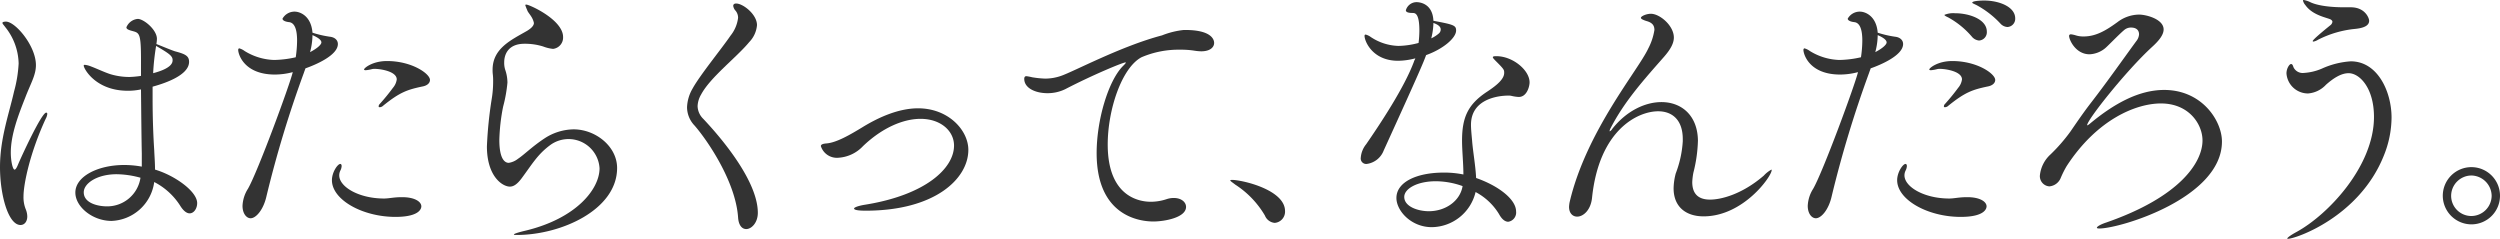
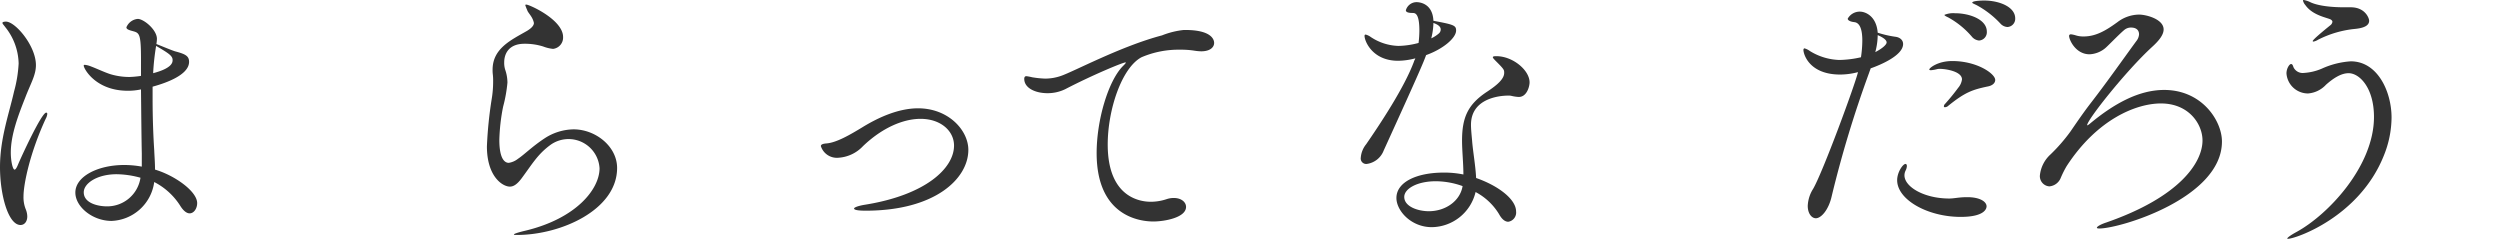
<svg xmlns="http://www.w3.org/2000/svg" viewBox="0 0 493.539 47.138">
  <defs>
    <style>.cls-1{fill:#333;}</style>
  </defs>
  <title>アセット 1</title>
  <g id="レイヤー_2" data-name="レイヤー 2">
    <g id="レイヤー_1-2" data-name="レイヤー 1">
      <path class="cls-1" d="M0,33.007c0-5.653,1.76-10.451,2.772-14.931a25.563,25.563,0,0,0,.908-5.545A11.83,11.83,0,0,0,1.066,5.386C.8,5.013.48,4.692.48,4.532c0-.266.64-.266.693-.266,1.866,0,5.919,4.8,5.919,8.585,0,1.973-1.013,3.573-2.079,6.345-1.387,3.52-2.88,7.359-2.88,10.931,0,1.653.373,3.359.747,3.359.159,0,.373-.266.64-.906.639-1.546,4.692-10.345,5.6-10.345.107,0,.214.054.214.267a2.46,2.46,0,0,1-.32.96C5.865,30.287,4.64,36.42,4.64,38.766a6.364,6.364,0,0,0,.425,2.505,3.926,3.926,0,0,1,.321,1.441c0,1.066-.587,1.706-1.333,1.706C1.6,44.418,0,38.393,0,33.007ZM27.835,11.838c0-5.279-.32-5.332-1.653-5.706-.8-.213-1.227-.373-1.227-.746a2.693,2.693,0,0,1,2.239-1.654c1.174,0,3.786,2.133,3.786,3.947a7.173,7.173,0,0,1-.106,1.012c.96.373,2.986,1.227,3.68,1.441,2.025.533,2.772.906,2.772,2.079,0,2.826-5.492,4.426-7.2,4.9v2.347c0,4.105.159,7.785.319,10.184.054,1.227.16,2.56.16,3.839,3.947,1.174,8.319,4.32,8.319,6.613,0,1.066-.64,2.026-1.493,2.026-.534,0-1.173-.427-1.813-1.439a13.254,13.254,0,0,0-5.173-4.747,8.845,8.845,0,0,1-8.425,7.679c-3.732,0-7.145-2.772-7.145-5.6,0-3.147,4.373-5.44,9.651-5.44a19.523,19.523,0,0,1,3.466.32V30.234c-.053-2.346-.106-7.465-.159-12.585a11.833,11.833,0,0,1-2.613.267c-6.346,0-8.692-4.372-8.692-4.959,0-.106.054-.159.213-.159a4.5,4.5,0,0,1,1.227.319c1.013.373,2.826,1.227,3.892,1.547a13.067,13.067,0,0,0,3.68.533,18.941,18.941,0,0,0,2.293-.214Zm-4.8,22.556c-3.892,0-6.5,1.812-6.5,3.572,0,2.133,2.773,2.772,4.586,2.772a6.631,6.631,0,0,0,6.612-5.651A18.5,18.5,0,0,0,23.035,34.394Zm7.2-19.944c3.839-1.012,3.839-2.185,3.839-2.612,0-.854-.906-1.387-3.253-2.774A45.847,45.847,0,0,0,30.234,14.45Z" />
-       <path class="cls-1" d="M54.277,14.717c-6.132,0-7.252-4.052-7.252-4.852,0-.214.107-.32.213-.32a3.292,3.292,0,0,1,1.067.533,11.709,11.709,0,0,0,5.812,1.76,20.683,20.683,0,0,0,4.266-.533A23.047,23.047,0,0,0,58.649,8c0-1.919-.373-3.466-1.545-3.626-.587-.053-1.333-.267-1.333-.692a2.715,2.715,0,0,1,2.4-1.387c1.013,0,3.252.8,3.518,4.159a20.3,20.3,0,0,0,3.467.8c.907.106,1.546.64,1.546,1.439,0,2.241-4.426,4.107-6.4,4.8-.107.321-.214.587-.321.907a221.408,221.408,0,0,0-7.358,24.262c-.587,2.72-2.08,4.426-3.146,4.426-.8,0-1.6-.906-1.6-2.453a6.778,6.778,0,0,1,1.066-3.36c1.92-3.3,8.319-20.689,8.852-23.035A13.958,13.958,0,0,1,54.277,14.717Zm6.932-4.426c1.439-.746,2.239-1.493,2.239-1.919s-.533-.907-1.76-1.44A13.4,13.4,0,0,1,61.209,10.291Zm16.85,32.527c-6.453,0-12.531-3.359-12.531-7.252,0-1.546,1.119-3.2,1.653-3.2.16,0,.266.16.266.427a2.228,2.228,0,0,1-.213.8,2.2,2.2,0,0,0-.266,1.012c0,2.293,3.892,4.586,8.851,4.586.96,0,1.92-.266,3.466-.266h.107c2.506,0,3.786.906,3.786,1.812C83.178,40.952,83.125,42.818,78.059,42.818Zm5.385-25.755c-3.039.64-4.478,1.121-7.785,3.787a1.075,1.075,0,0,1-.693.319c-.159,0-.213-.053-.213-.16a.656.656,0,0,1,.213-.48,40.87,40.87,0,0,0,2.613-3.2,3.19,3.19,0,0,0,.746-1.653c0-1.6-3.252-2.079-4.318-2.079a2.049,2.049,0,0,0-.587.052,7.386,7.386,0,0,1-1.227.214c-.213,0-.32-.053-.32-.16,0-.266,1.653-1.653,4.533-1.653,4.906,0,8.479,2.507,8.479,3.732C84.885,16.424,84.3,16.9,83.444,17.063Z" />
      <path class="cls-1" d="M97.352,16.05a9.906,9.906,0,0,0-.053-1.279,6.73,6.73,0,0,1-.054-1.014c0-4.212,3.68-5.865,6.825-7.678.427-.267,1.333-.853,1.333-1.547,0-.053-.052-.16-.052-.213-.321-1.173-1.121-1.759-1.281-2.346a8.427,8.427,0,0,1-.373-.96c0-.053.054-.107.213-.107.587,0,7.252,2.987,7.252,6.4a2.25,2.25,0,0,1-1.973,2.345,7.564,7.564,0,0,1-1.972-.479,12.032,12.032,0,0,0-3.68-.533c-3.093,0-4,1.972-4,3.678a4.425,4.425,0,0,0,.213,1.494,7.937,7.937,0,0,1,.427,2.5,28.2,28.2,0,0,1-.853,4.746,37.939,37.939,0,0,0-.747,6.559c0,3.946,1.173,4.532,1.866,4.532a3.9,3.9,0,0,0,1.814-.8c1.279-.853,2.772-2.4,5.278-4.052a10.7,10.7,0,0,1,5.706-1.76c4.32,0,8.585,3.359,8.585,7.625,0,8.265-11.091,13.224-19.783,13.224-.373,0-.586,0-.586-.107s.693-.373,2.293-.746c9.971-2.4,14.61-8.159,14.61-12.318a6.128,6.128,0,0,0-9.865-4.479c-2.4,1.813-3.412,3.626-5.545,6.505-.853,1.12-1.547,1.6-2.293,1.6-1.44,0-4.533-1.973-4.533-7.945a80.911,80.911,0,0,1,.96-9.438A20.626,20.626,0,0,0,97.352,16.05Z" />
-       <path class="cls-1" d="M145.71,42.925c-.48-7.092-6.078-15.25-8.585-18.13a5.259,5.259,0,0,1-1.492-3.626,7.906,7.906,0,0,1,1.119-3.732c1.44-2.613,5.759-7.892,7.466-10.4A6.965,6.965,0,0,0,145.71,3.52a2.186,2.186,0,0,0-.48-1.387,1.755,1.755,0,0,1-.479-.96c0-.319.213-.48.586-.48,1.333,0,4.106,2.133,4.106,4.266A5.459,5.459,0,0,1,147.9,8.318c-2.453,2.987-7.678,6.932-9.491,10.345a4.853,4.853,0,0,0-.693,2.293,3.642,3.642,0,0,0,1.12,2.506c1.6,1.706,10.771,11.465,10.771,18.557,0,1.919-1.226,3.2-2.292,3.2C146.51,45.218,145.817,44.524,145.71,42.925Z" />
      <path class="cls-1" d="M170.9,41.592c-1.6,0-2.293-.16-2.293-.427,0-.213.8-.533,2.133-.746,12-1.92,17.6-7.2,17.6-11.678,0-2.88-2.613-5.279-6.612-5.279-3.413,0-7.573,1.76-11.358,5.386a7.278,7.278,0,0,1-4.852,2.293,3.316,3.316,0,0,1-3.466-2.293c0-.321.373-.48,1.119-.534,1.974-.16,4.64-1.706,7.092-3.2,3.306-2.026,7.2-3.732,10.985-3.732,5.972,0,9.918,4.318,9.918,8.211C191.16,35.3,184.548,41.592,170.9,41.592Z" />
      <path class="cls-1" d="M227.694,43.725c-2.506,0-11.2-.907-11.2-13.491,0-6.558,2.293-14.184,5.119-17.117.373-.373.64-.639.64-.746a.053.053,0,0,0-.054-.054c-.533,0-6.665,2.56-11.89,5.28a7.926,7.926,0,0,1-3.52.8c-2.4,0-4.586-1.013-4.586-2.826,0-.213.054-.533.427-.533a10.266,10.266,0,0,1,1.12.213,18.731,18.731,0,0,0,2.612.267,9.654,9.654,0,0,0,3.093-.534c2.507-.852,11.838-5.865,19.943-8a16.067,16.067,0,0,1,4.32-1.066h.266c4.906,0,5.705,1.706,5.705,2.56s-.8,1.653-2.559,1.653a10.305,10.305,0,0,1-1.227-.108,16.712,16.712,0,0,0-2.879-.212,18.568,18.568,0,0,0-7.678,1.493c-3.893,2.079-6.665,10.344-6.665,17.222,0,10.878,6.931,11.305,8.531,11.305a9.989,9.989,0,0,0,3.146-.533,4.388,4.388,0,0,1,1.386-.213c1.441,0,2.4.8,2.4,1.76C234.146,42.979,229.828,43.725,227.694,43.725Z" />
-       <path class="cls-1" d="M249.711,42.547a18.241,18.241,0,0,0-5.865-6.109c-.485-.387-.97-.677-.97-.823,0-.049.1-.1.34-.1,1.987,0,10.471,1.939,10.471,6.156A2.22,2.22,0,0,1,251.65,44,2.3,2.3,0,0,1,249.711,42.547Z" />
      <path class="cls-1" d="M273.168,29.7a4.178,4.178,0,0,1-3.359,2.666,1.082,1.082,0,0,1-1.173-1.226,4.8,4.8,0,0,1,1.066-2.666c2.72-3.947,7.519-11.145,9.439-16.318.052-.213.213-.426.266-.639a13.689,13.689,0,0,1-3.413.48c-5.065,0-6.612-3.893-6.612-4.906,0-.213.107-.267.214-.267a2.917,2.917,0,0,1,1.012.481A10.34,10.34,0,0,0,276.1,9.064a16.3,16.3,0,0,0,3.946-.585,20.4,20.4,0,0,0,.16-2.454c0-3.412-.853-3.465-1.333-3.465-.853,0-1.333-.161-1.333-.534a2.2,2.2,0,0,1,2.133-1.6c.266,0,3.145.052,3.305,3.678,4,.748,4.48.908,4.48,1.92,0,1.494-2.613,3.68-5.919,4.853C281.007,12.317,280.367,13.917,273.168,29.7Zm9.491,15.144c-4.105,0-6.984-3.253-6.984-5.759,0-3.147,4-5.013,9.331-5.013a18.927,18.927,0,0,1,3.892.373c0-2.239-.266-4.692-.266-6.665,0-4.586,1.12-7.2,5.065-9.758,1.76-1.173,3.253-2.4,3.253-3.626,0-.586,0-.693-1.493-2.186-.427-.427-.746-.746-.746-.906s.213-.214.692-.214c3.253,0,6.56,2.773,6.56,5.173,0,.8-.533,2.879-2.133,2.879a7.892,7.892,0,0,1-1.44-.213,2.383,2.383,0,0,0-.694-.054c-1.652,0-7.3.533-7.3,5.759,0,.853.106,1.866.212,3.04.161,2.185.694,5.065.8,7.465,4.426,1.547,7.892,4.213,7.892,6.612a1.835,1.835,0,0,1-1.546,2.026c-.587,0-1.227-.426-1.812-1.493a11.932,11.932,0,0,0-4.64-4.373A9,9,0,0,1,282.659,44.845Zm.854-9.066c-3.893,0-6.292,1.547-6.292,3.093,0,1.92,2.719,2.826,4.852,2.826,3.306,0,6.186-2.026,6.665-4.959A15.909,15.909,0,0,0,283.513,35.779Zm-.96-28.207a6.554,6.554,0,0,0,1.493-.96,1.04,1.04,0,0,0,.373-.8c0-.693-.853-1.066-1.44-1.28A13.433,13.433,0,0,1,282.553,7.572Z" />
-       <path class="cls-1" d="M336.312,42.712c-3.413,0-5.918-1.814-5.918-5.546a12.21,12.21,0,0,1,.426-2.933,21.235,21.235,0,0,0,1.386-6.345v-.427c0-3.839-2.133-5.492-4.852-5.492-4,0-11.677,3.626-13.064,17.117-.267,2.452-1.76,3.679-2.933,3.679-.853,0-1.6-.64-1.6-1.919a6,6,0,0,1,.106-.908c3.253-13.97,13.544-26.074,15.517-30.34a11.716,11.716,0,0,0,1.226-3.679c0-.854-.373-1.44-1.545-1.76-.854-.266-1.121-.479-1.121-.639,0-.321,1.067-.8,1.973-.8,1.76,0,4.532,2.345,4.532,4.692,0,1.279-.852,2.56-1.972,3.839-3.893,4.426-7.786,8.745-10.5,14.024a1.555,1.555,0,0,0-.213.586c0,.054,0,.054.054.054a1.2,1.2,0,0,0,.479-.48c2.773-3.519,6.452-5.279,9.705-5.279,3.945,0,7.146,2.613,7.2,7.625a28.4,28.4,0,0,1-.906,6.346,12.765,12.765,0,0,0-.214,1.812c0,2.56,1.441,3.466,3.52,3.466,2.133,0,6.292-1.012,10.611-4.745a5.838,5.838,0,0,1,1.493-1.174c.054,0,.054.054.054.108C349.75,34.819,344.15,42.712,336.312,42.712Z" />
      <path class="cls-1" d="M363.278,14.717c-6.132,0-7.252-4.052-7.252-4.852,0-.214.107-.32.213-.32a3.292,3.292,0,0,1,1.067.533,11.709,11.709,0,0,0,5.812,1.76,20.683,20.683,0,0,0,4.266-.533A23.047,23.047,0,0,0,367.65,8c0-1.919-.373-3.466-1.546-3.626-.586-.053-1.333-.267-1.333-.692a2.718,2.718,0,0,1,2.4-1.387c1.013,0,3.252.8,3.518,4.159a20.3,20.3,0,0,0,3.467.8c.906.106,1.546.64,1.546,1.439,0,2.241-4.426,4.107-6.4,4.8-.107.321-.214.587-.321.907a221.19,221.19,0,0,0-7.358,24.262c-.587,2.72-2.08,4.426-3.146,4.426-.8,0-1.6-.906-1.6-2.453a6.778,6.778,0,0,1,1.066-3.36c1.92-3.3,8.319-20.689,8.852-23.035A13.958,13.958,0,0,1,363.278,14.717Zm6.932-4.426c1.439-.746,2.239-1.493,2.239-1.919s-.533-.907-1.76-1.44A13.4,13.4,0,0,1,370.21,10.291Zm16.85,32.527c-6.453,0-12.531-3.359-12.531-7.252,0-1.546,1.119-3.2,1.653-3.2.16,0,.266.16.266.427a2.228,2.228,0,0,1-.213.8,2.2,2.2,0,0,0-.266,1.012c0,2.293,3.892,4.586,8.851,4.586.96,0,1.92-.266,3.466-.266h.107c2.506,0,3.786.906,3.786,1.812C392.179,40.952,392.126,42.818,387.06,42.818Zm5.385-25.755c-3.039.64-4.478,1.121-7.785,3.787a1.075,1.075,0,0,1-.693.319c-.159,0-.213-.053-.213-.16a.656.656,0,0,1,.213-.48,40.87,40.87,0,0,0,2.613-3.2,3.19,3.19,0,0,0,.746-1.653c0-1.6-3.252-2.079-4.318-2.079a2.049,2.049,0,0,0-.587.052,7.386,7.386,0,0,1-1.227.214c-.213,0-.32-.053-.32-.16,0-.266,1.653-1.653,4.533-1.653,4.905,0,8.478,2.507,8.478,3.732C393.885,16.424,393.3,16.9,392.445,17.063Zm-3.2-9.865a16.834,16.834,0,0,0-4.586-3.732c-.427-.213-.8-.373-.8-.533a4.6,4.6,0,0,1,2.08-.32c2.879,0,6.292,1.226,6.292,3.626A1.638,1.638,0,0,1,390.686,8,2.1,2.1,0,0,1,389.246,7.2ZM394.9,4.639a18.271,18.271,0,0,0-4.692-3.626c-.427-.213-.853-.373-.853-.48,0-.427,2.24-.427,2.346-.427,2.933,0,6.132,1.227,6.132,3.52a1.621,1.621,0,0,1-1.546,1.706A2.022,2.022,0,0,1,394.9,4.639Z" />
      <path class="cls-1" d="M408.737,25.968c1.281-1.866,2.667-3.893,4.159-5.812,3.093-4,6.24-8.478,8.852-12.051a2.359,2.359,0,0,0,.533-1.333c0-.48-.213-1.334-1.6-1.334a2.065,2.065,0,0,0-1.386.535c-1.067.906-3.2,3.145-3.733,3.572a5.216,5.216,0,0,1-3.04,1.173c-2.772,0-4.052-2.879-4.052-3.626,0-.213.16-.32.374-.32a5.451,5.451,0,0,1,.959.213,4.9,4.9,0,0,0,1.547.213c2.5,0,4.532-1.279,6.665-2.826a7.157,7.157,0,0,1,4.265-1.492c1.441,0,4.853.906,4.853,2.932,0,1.173-1.119,2.4-2.293,3.466-5.172,4.746-12.8,14.4-12.8,15.41,0,.054,0,.054.053.054a2.329,2.329,0,0,0,.48-.32c4.745-3.946,9.652-6.665,14.664-6.665,7.465,0,11.41,6.078,11.41,10.184,0,11.145-20.1,17.17-24.208,17.17q-.48,0-.48-.16c0-.213.693-.639,1.813-1.013,14.611-5.066,19.036-11.891,19.036-16.21,0-3.2-2.666-7.305-8.211-7.305-4.8,0-12.531,3.039-18.61,12.371a19.3,19.3,0,0,0-1.173,2.346,2.668,2.668,0,0,1-2.24,1.653,2.014,2.014,0,0,1-1.866-2.187,6.465,6.465,0,0,1,2.08-4.105A33.761,33.761,0,0,0,408.737,25.968Z" />
      <path class="cls-1" d="M451.705,47.138c-.16,0-.16,0-.16-.054,0-.16.64-.64,1.706-1.227,6.346-3.412,15.41-13.063,15.41-22.768,0-5.706-2.825-8.639-5.012-8.639-1.493,0-3.039,1.014-4.479,2.293a5.38,5.38,0,0,1-3.52,1.707,4.264,4.264,0,0,1-4.265-3.946c0-1.014.587-1.866.907-1.866.267,0,.373.319.479.639A2.009,2.009,0,0,0,454.8,14.4a10.655,10.655,0,0,0,3.572-.853,16.34,16.34,0,0,1,5.706-1.44c5.332,0,8.052,6.026,8.052,11.091a20.228,20.228,0,0,1-1.547,7.573C465.729,42.871,453.145,47.138,451.705,47.138ZM464.929,5.706a20.372,20.372,0,0,0-7.3,2.133,2.668,2.668,0,0,1-.906.373c-.108,0-.16-.054-.16-.107,0-.32,3.252-2.933,3.518-3.146a1.015,1.015,0,0,0,.374-.64c0-.16-.054-.266-.266-.426-.481-.373-3.574-.747-5.067-2.88a2.076,2.076,0,0,1-.479-.907c0-.052.053-.106.16-.106a5.125,5.125,0,0,1,1.387.479c.586.267,2.452.96,6.611.96h1.28c2.826,0,3.626,2.133,3.626,2.666C467.7,5.119,466.528,5.546,464.929,5.706Z" />
-       <path class="cls-1" d="M482.244,38.62a5.648,5.648,0,1,1,5.672,5.672A5.669,5.669,0,0,1,482.244,38.62Zm5.623-3.974a4.034,4.034,0,0,0-3.974,4.023,3.993,3.993,0,0,0,3.974,3.975,4.035,4.035,0,0,0,4.024-3.975A4.076,4.076,0,0,0,487.867,34.646Z" />
    </g>
  </g>
</svg>